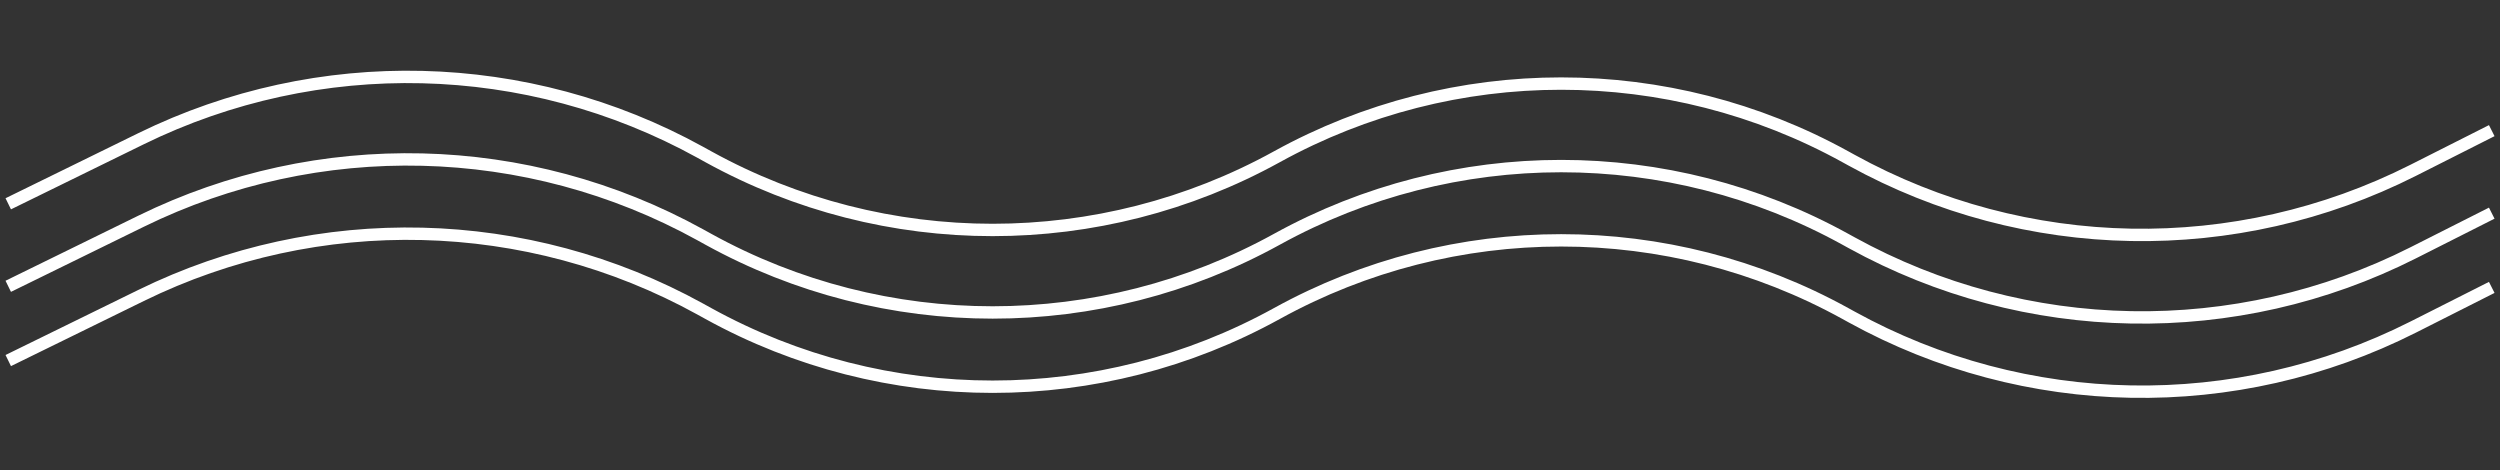
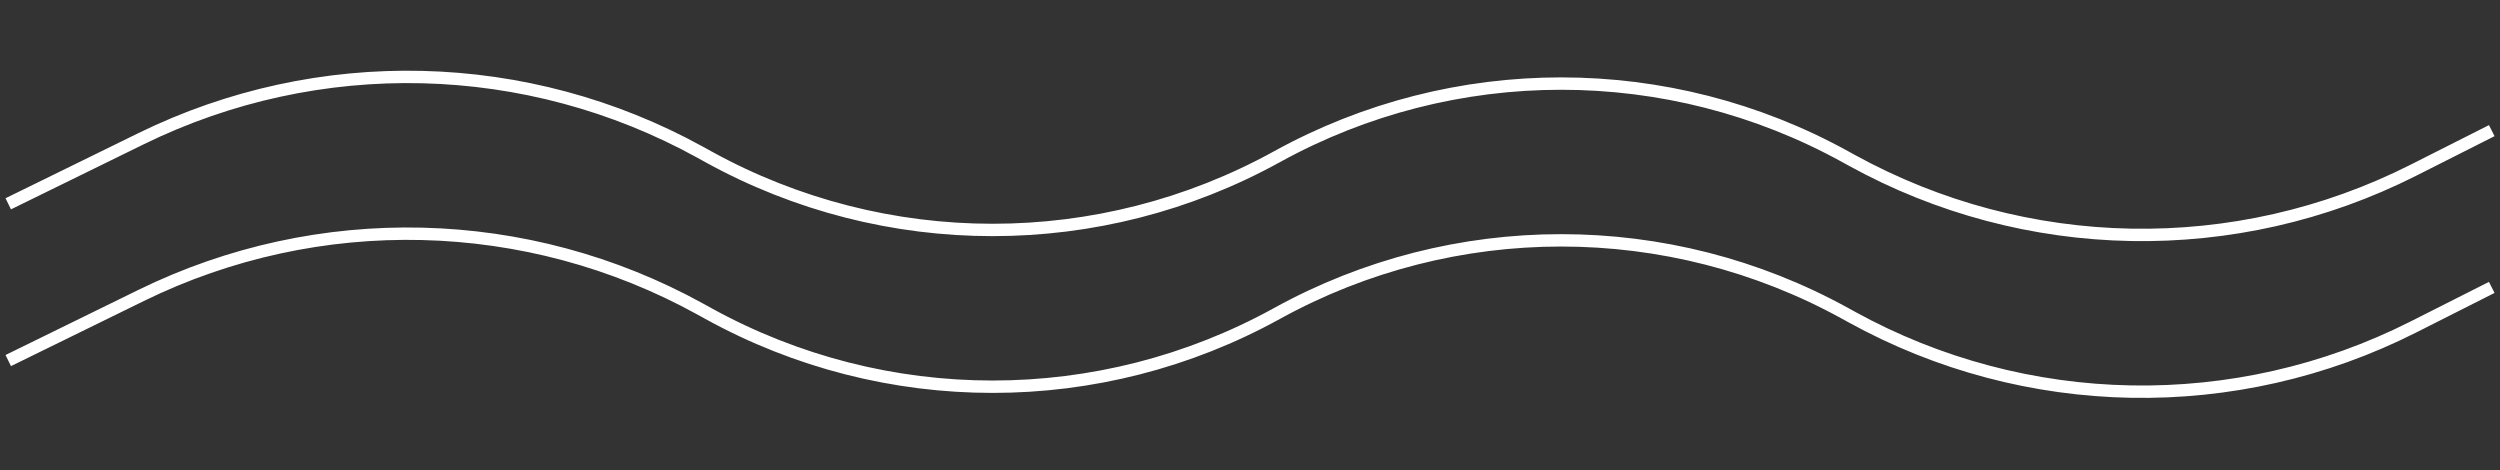
<svg xmlns="http://www.w3.org/2000/svg" width="303" height="57" viewBox="0 0 303 57" fill="none">
  <rect x="0" y="0" width="303" height="57" fill="#333333" stroke="none" />
  <path d="M1 24.7L17.099 16.811C38.6 6.274 63.888 6.885 84.855 18.448L85.855 19C107.3 30.827 133.313 30.827 154.758 19V19C176.203 7.173 202.216 7.173 223.661 19L224.409 19.412C245.498 31.043 270.971 31.505 292.469 20.647L302 15.833" stroke="white" stroke-width="1.5" />
-   <path d="M1 34.7L17.099 26.811C38.6 16.274 63.888 16.886 84.855 28.448L85.855 29C107.3 40.827 133.313 40.827 154.758 29V29C176.203 17.173 202.216 17.173 223.661 29L224.409 29.412C245.498 41.043 270.971 41.505 292.469 30.647L302 25.833" stroke="white" stroke-width="1.5" />
  <path d="M1 43.7L17.099 35.811C38.6 25.274 63.888 25.886 84.855 37.449L85.855 38C107.3 49.827 133.313 49.827 154.758 38V38C176.203 26.173 202.216 26.173 223.661 38L224.409 38.412C245.498 50.043 270.971 50.505 292.469 39.647L302 34.833" stroke="white" stroke-width="1.5" />
</svg>